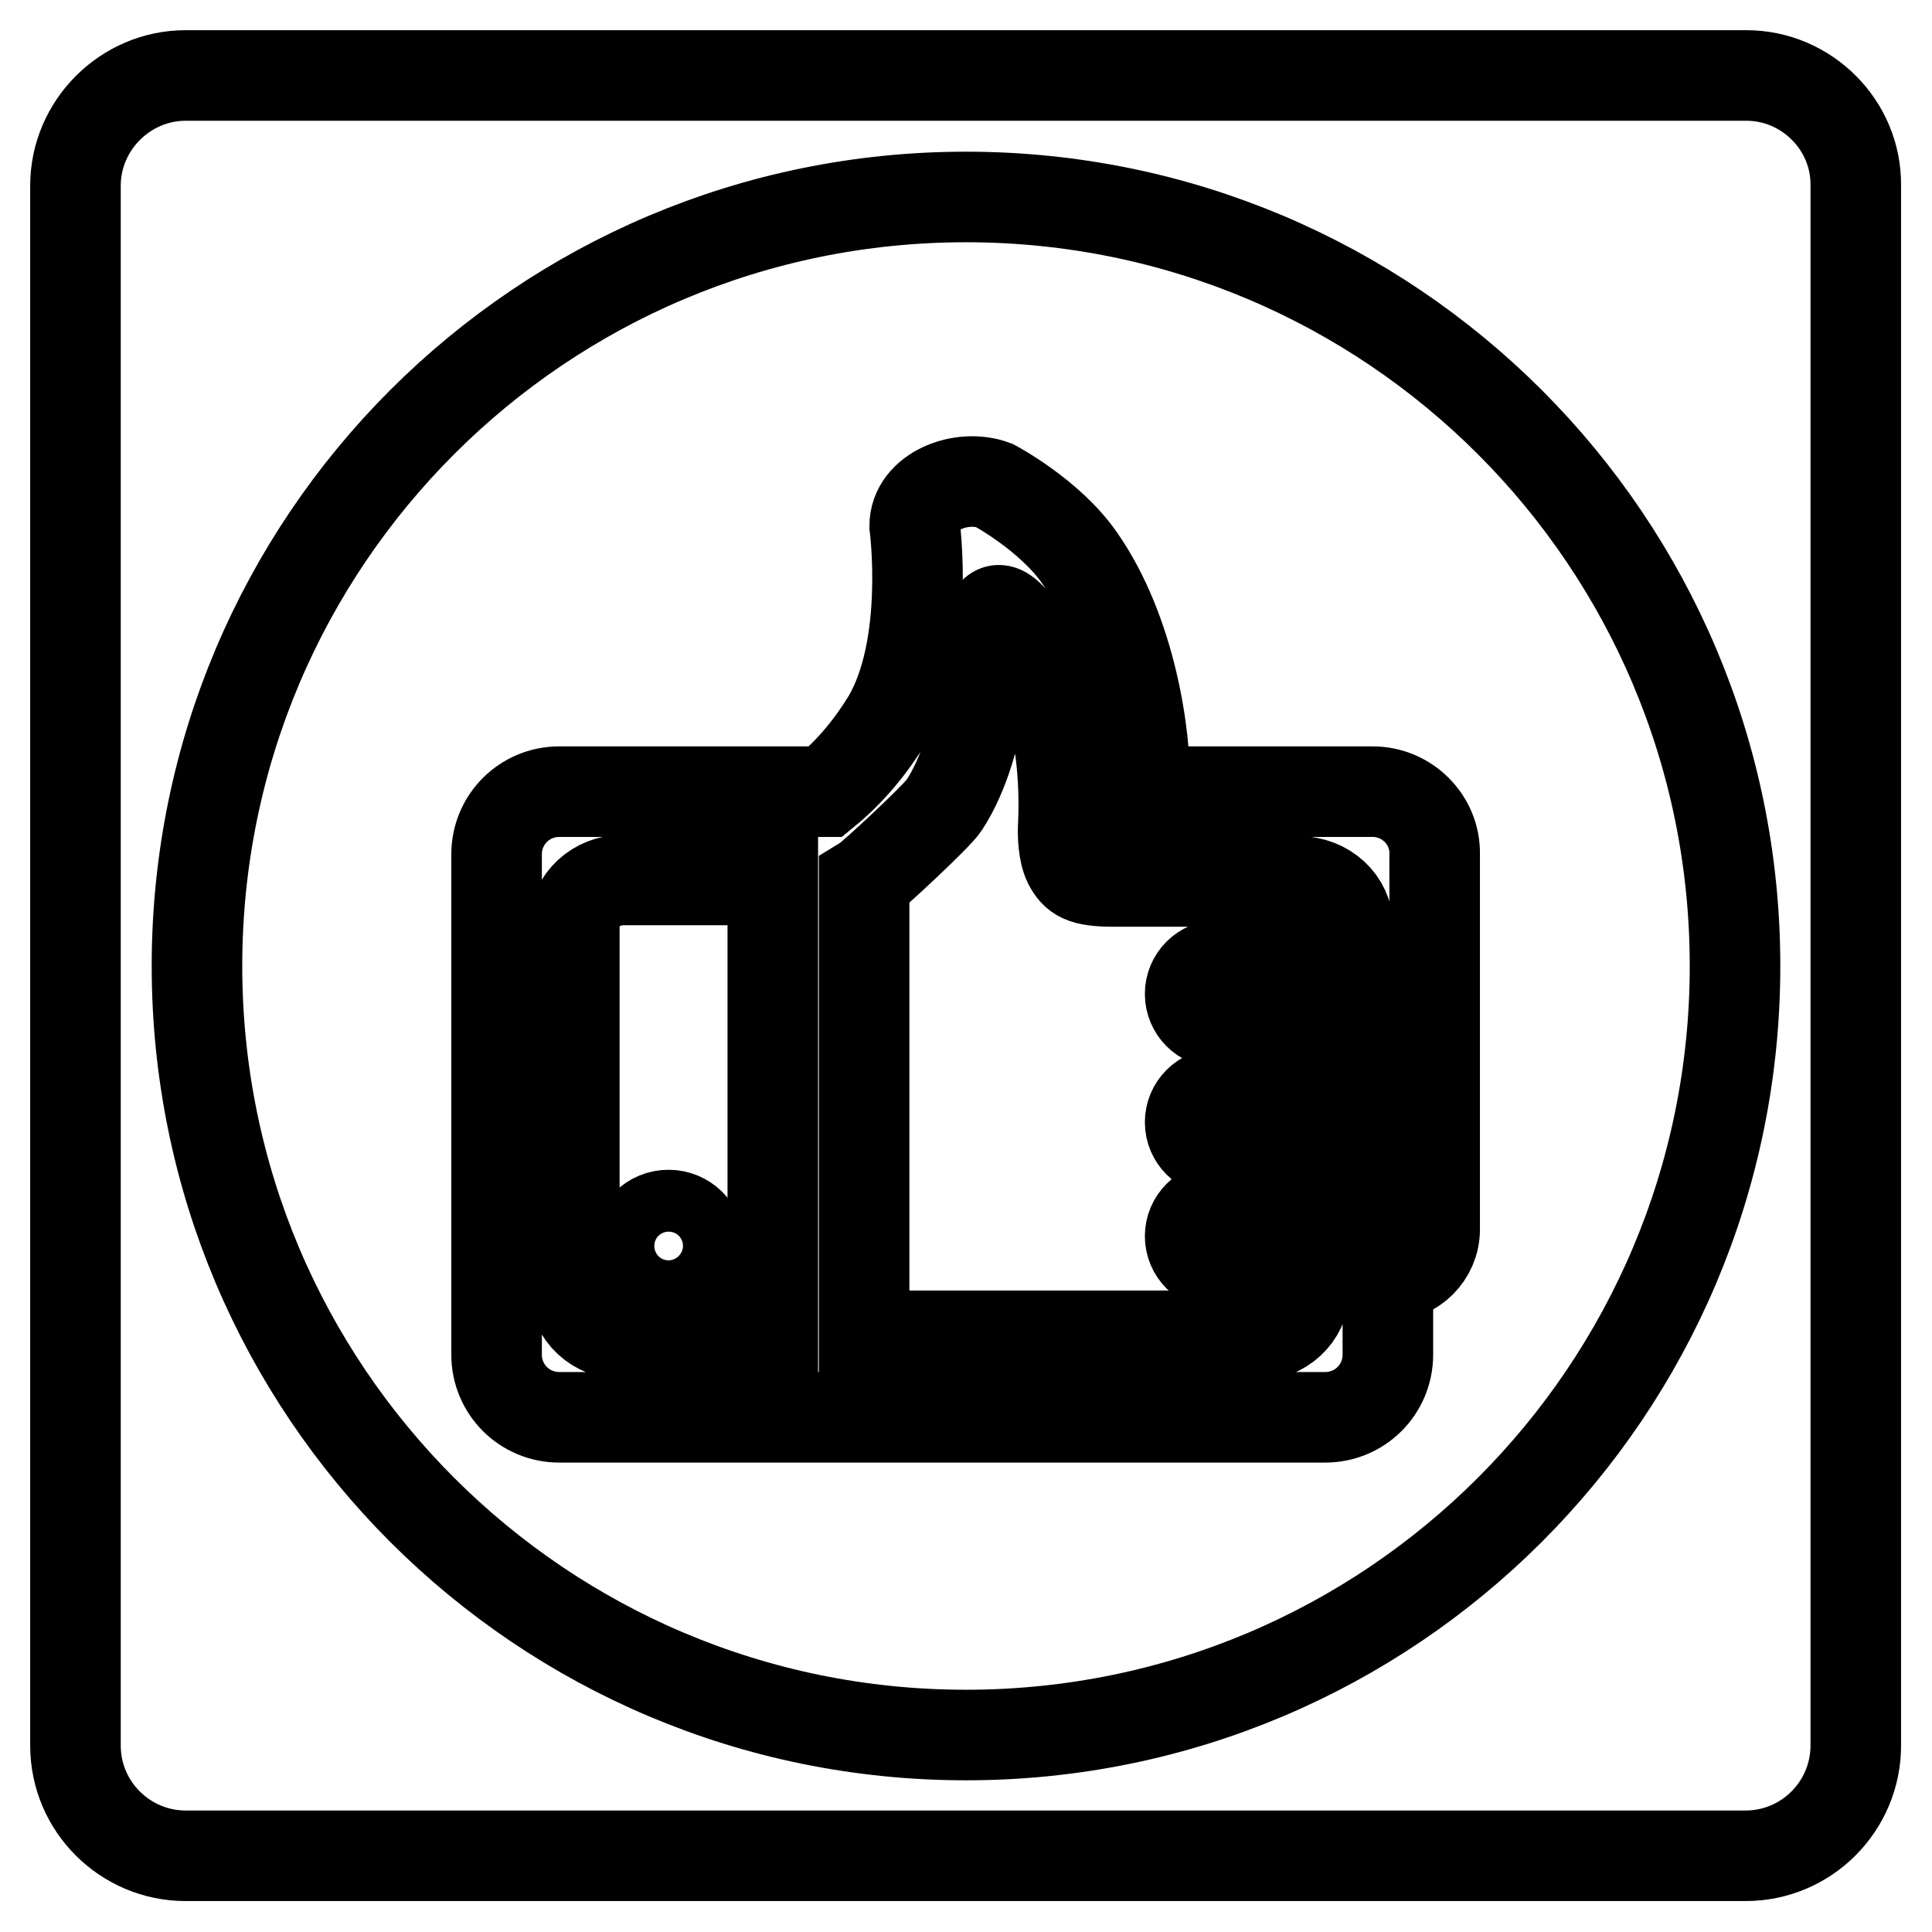
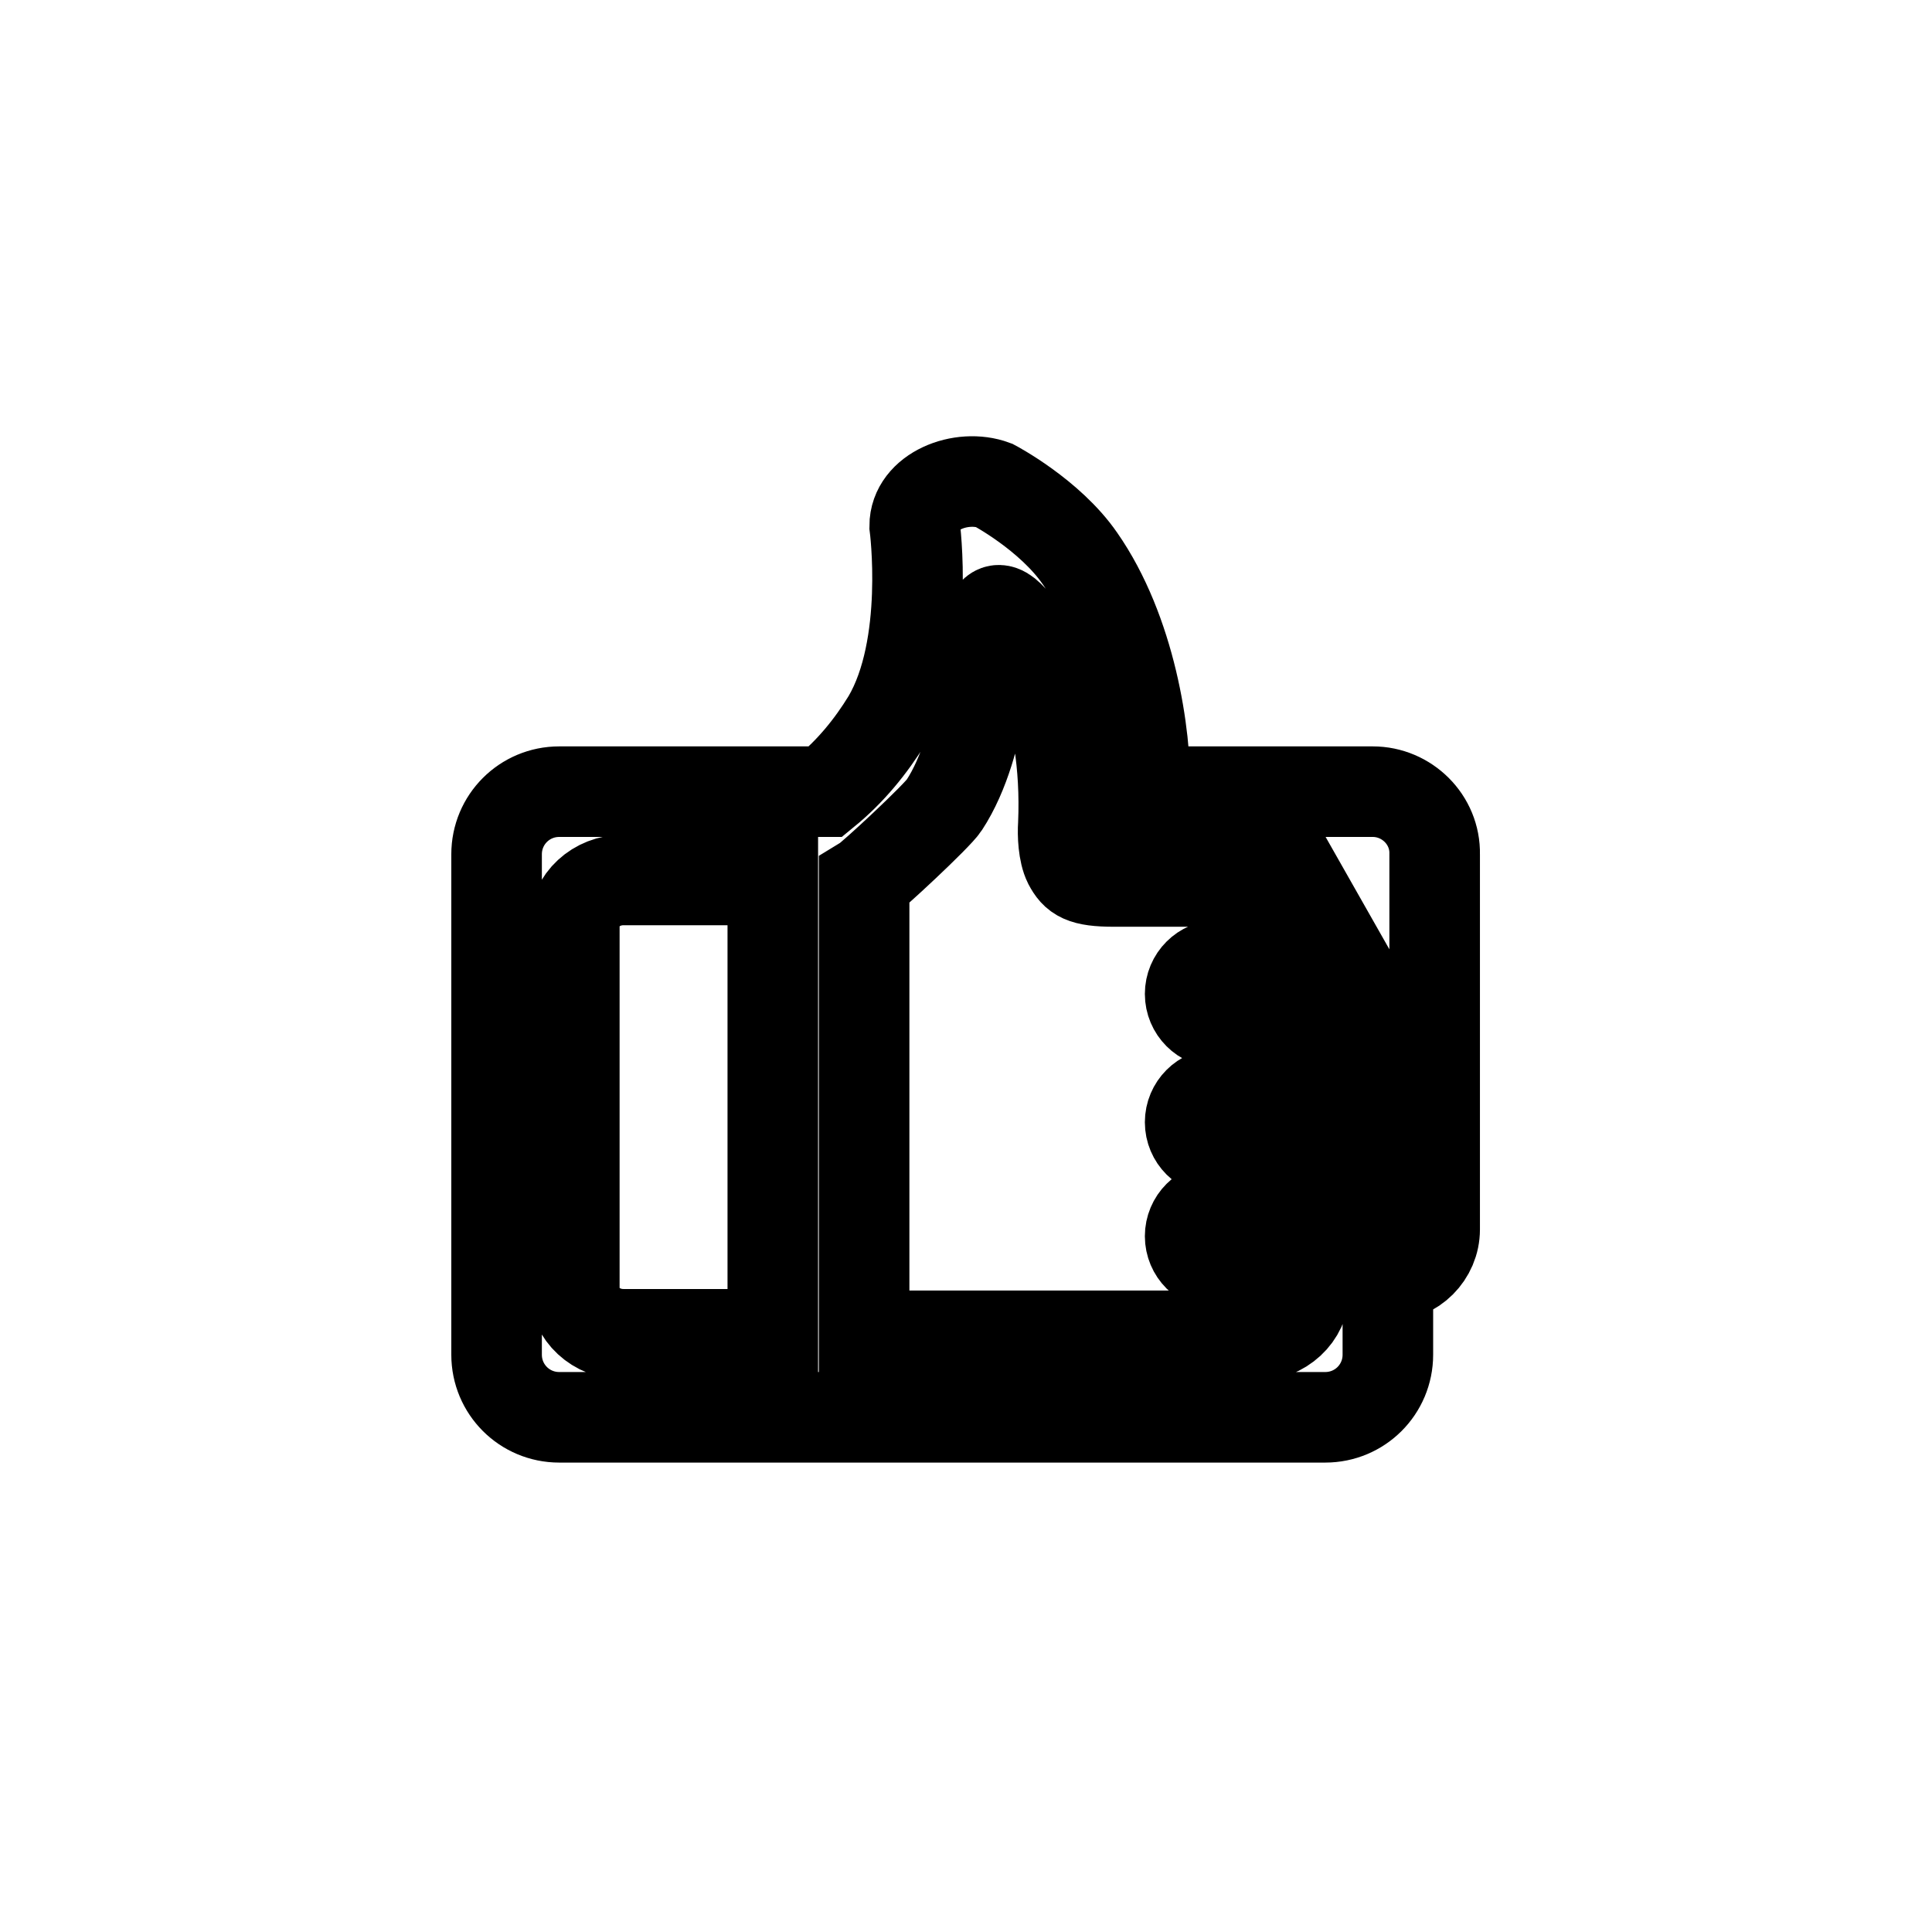
<svg xmlns="http://www.w3.org/2000/svg" version="1.1" x="0px" y="0px" viewBox="0 0 256 256" enable-background="new 0 0 256 256" xml:space="preserve">
  <g>
-     <path stroke-width="12" fill-opacity="0" stroke="#000000" d="M231.4,10H24.6C16.6,10,10,16.6,10,24.6l0,0v206.7c0,8.1,6.6,14.6,14.6,14.6h206.7 c8.1,0,14.6-6.6,14.6-14.6V24.6C246,16.6,239.4,10,231.4,10z M128,229.9c-56.3,0-101.9-45.6-101.9-101.9 C26.1,71.7,71.7,26.1,128,26.1S229.9,71.7,229.9,128S184.3,229.9,128,229.9z" />
-     <path stroke-width="12" fill-opacity="0" stroke="#000000" d="M84.5,165.1c0,2.3,1.9,4.1,4.1,4.1c2.3,0,4.1-1.9,4.1-4.1c0-2.3-1.9-4.1-4.1-4.1 C86.3,161,84.5,162.8,84.5,165.1z" />
-     <path stroke-width="12" fill-opacity="0" stroke="#000000" d="M181.9,104.9h-30.2c0.2-7.5-1.9-21.3-8.6-30.9c-4-5.8-11.4-9.7-11.4-9.7c-4.3-1.6-10.5,0.8-10.5,5.4 c0,0,2.1,15.9-3.6,25.6c-2.2,3.6-4.9,6.9-8.2,9.6H74.1c-4.6,0-8.3,3.7-8.3,8.3c0,0,0,0,0,0v66.3c0,4.6,3.7,8.3,8.3,8.3c0,0,0,0,0,0 h101.5c4.6,0,8.3-3.7,8.3-8.3c0,0,0,0,0,0v-10.4c3.4,0,6.2-2.8,6.2-6.2v0v-49.7C190.2,108.6,186.4,104.9,181.9,104.9L181.9,104.9z  M102.4,176.8H82.6c-3.6,0-6.5-2.7-6.5-6v-48.2c0-3.3,2.9-6,6.5-6h19.8V176.8z M178.4,127.9h-16.9c-2.1,0-3.8,1.7-3.8,3.8 c0,2.1,1.7,3.8,3.8,3.8h16.9v9.4h-16.9c-2.1,0-3.8,1.7-3.8,3.8s1.7,3.8,3.8,3.8h16.9v7.5h-16.9c-2.1,0-3.8,1.7-3.8,3.8 c0,2.1,1.7,3.8,3.8,3.8h11.3v3.4c0,3.3-2.9,6-6.5,6h-51.8v-60.2c1-0.6,9.7-8.7,10.6-10.1c5.5-8.4,5.7-22.5,5.7-22.5 c0.6-5.7,2.9-2.9,4.7-0.4c0,0,6.1,9.1,5.4,25.4c-0.1,1.4,0,3.8,0.7,5.2c0.9,1.7,1.8,2.4,6,2.4h24.5c3.6,0,6.5,2.7,6.5,6 L178.4,127.9z" />
+     <path stroke-width="12" fill-opacity="0" stroke="#000000" d="M181.9,104.9h-30.2c0.2-7.5-1.9-21.3-8.6-30.9c-4-5.8-11.4-9.7-11.4-9.7c-4.3-1.6-10.5,0.8-10.5,5.4 c0,0,2.1,15.9-3.6,25.6c-2.2,3.6-4.9,6.9-8.2,9.6H74.1c-4.6,0-8.3,3.7-8.3,8.3c0,0,0,0,0,0v66.3c0,4.6,3.7,8.3,8.3,8.3c0,0,0,0,0,0 h101.5c4.6,0,8.3-3.7,8.3-8.3c0,0,0,0,0,0v-10.4c3.4,0,6.2-2.8,6.2-6.2v0v-49.7C190.2,108.6,186.4,104.9,181.9,104.9L181.9,104.9z  M102.4,176.8H82.6c-3.6,0-6.5-2.7-6.5-6v-48.2c0-3.3,2.9-6,6.5-6h19.8V176.8z M178.4,127.9h-16.9c-2.1,0-3.8,1.7-3.8,3.8 c0,2.1,1.7,3.8,3.8,3.8h16.9v9.4h-16.9c-2.1,0-3.8,1.7-3.8,3.8s1.7,3.8,3.8,3.8h16.9v7.5h-16.9c-2.1,0-3.8,1.7-3.8,3.8 c0,2.1,1.7,3.8,3.8,3.8h11.3v3.4c0,3.3-2.9,6-6.5,6h-51.8v-60.2c1-0.6,9.7-8.7,10.6-10.1c5.5-8.4,5.7-22.5,5.7-22.5 c0.6-5.7,2.9-2.9,4.7-0.4c0,0,6.1,9.1,5.4,25.4c-0.1,1.4,0,3.8,0.7,5.2c0.9,1.7,1.8,2.4,6,2.4h24.5L178.4,127.9z" />
  </g>
</svg>